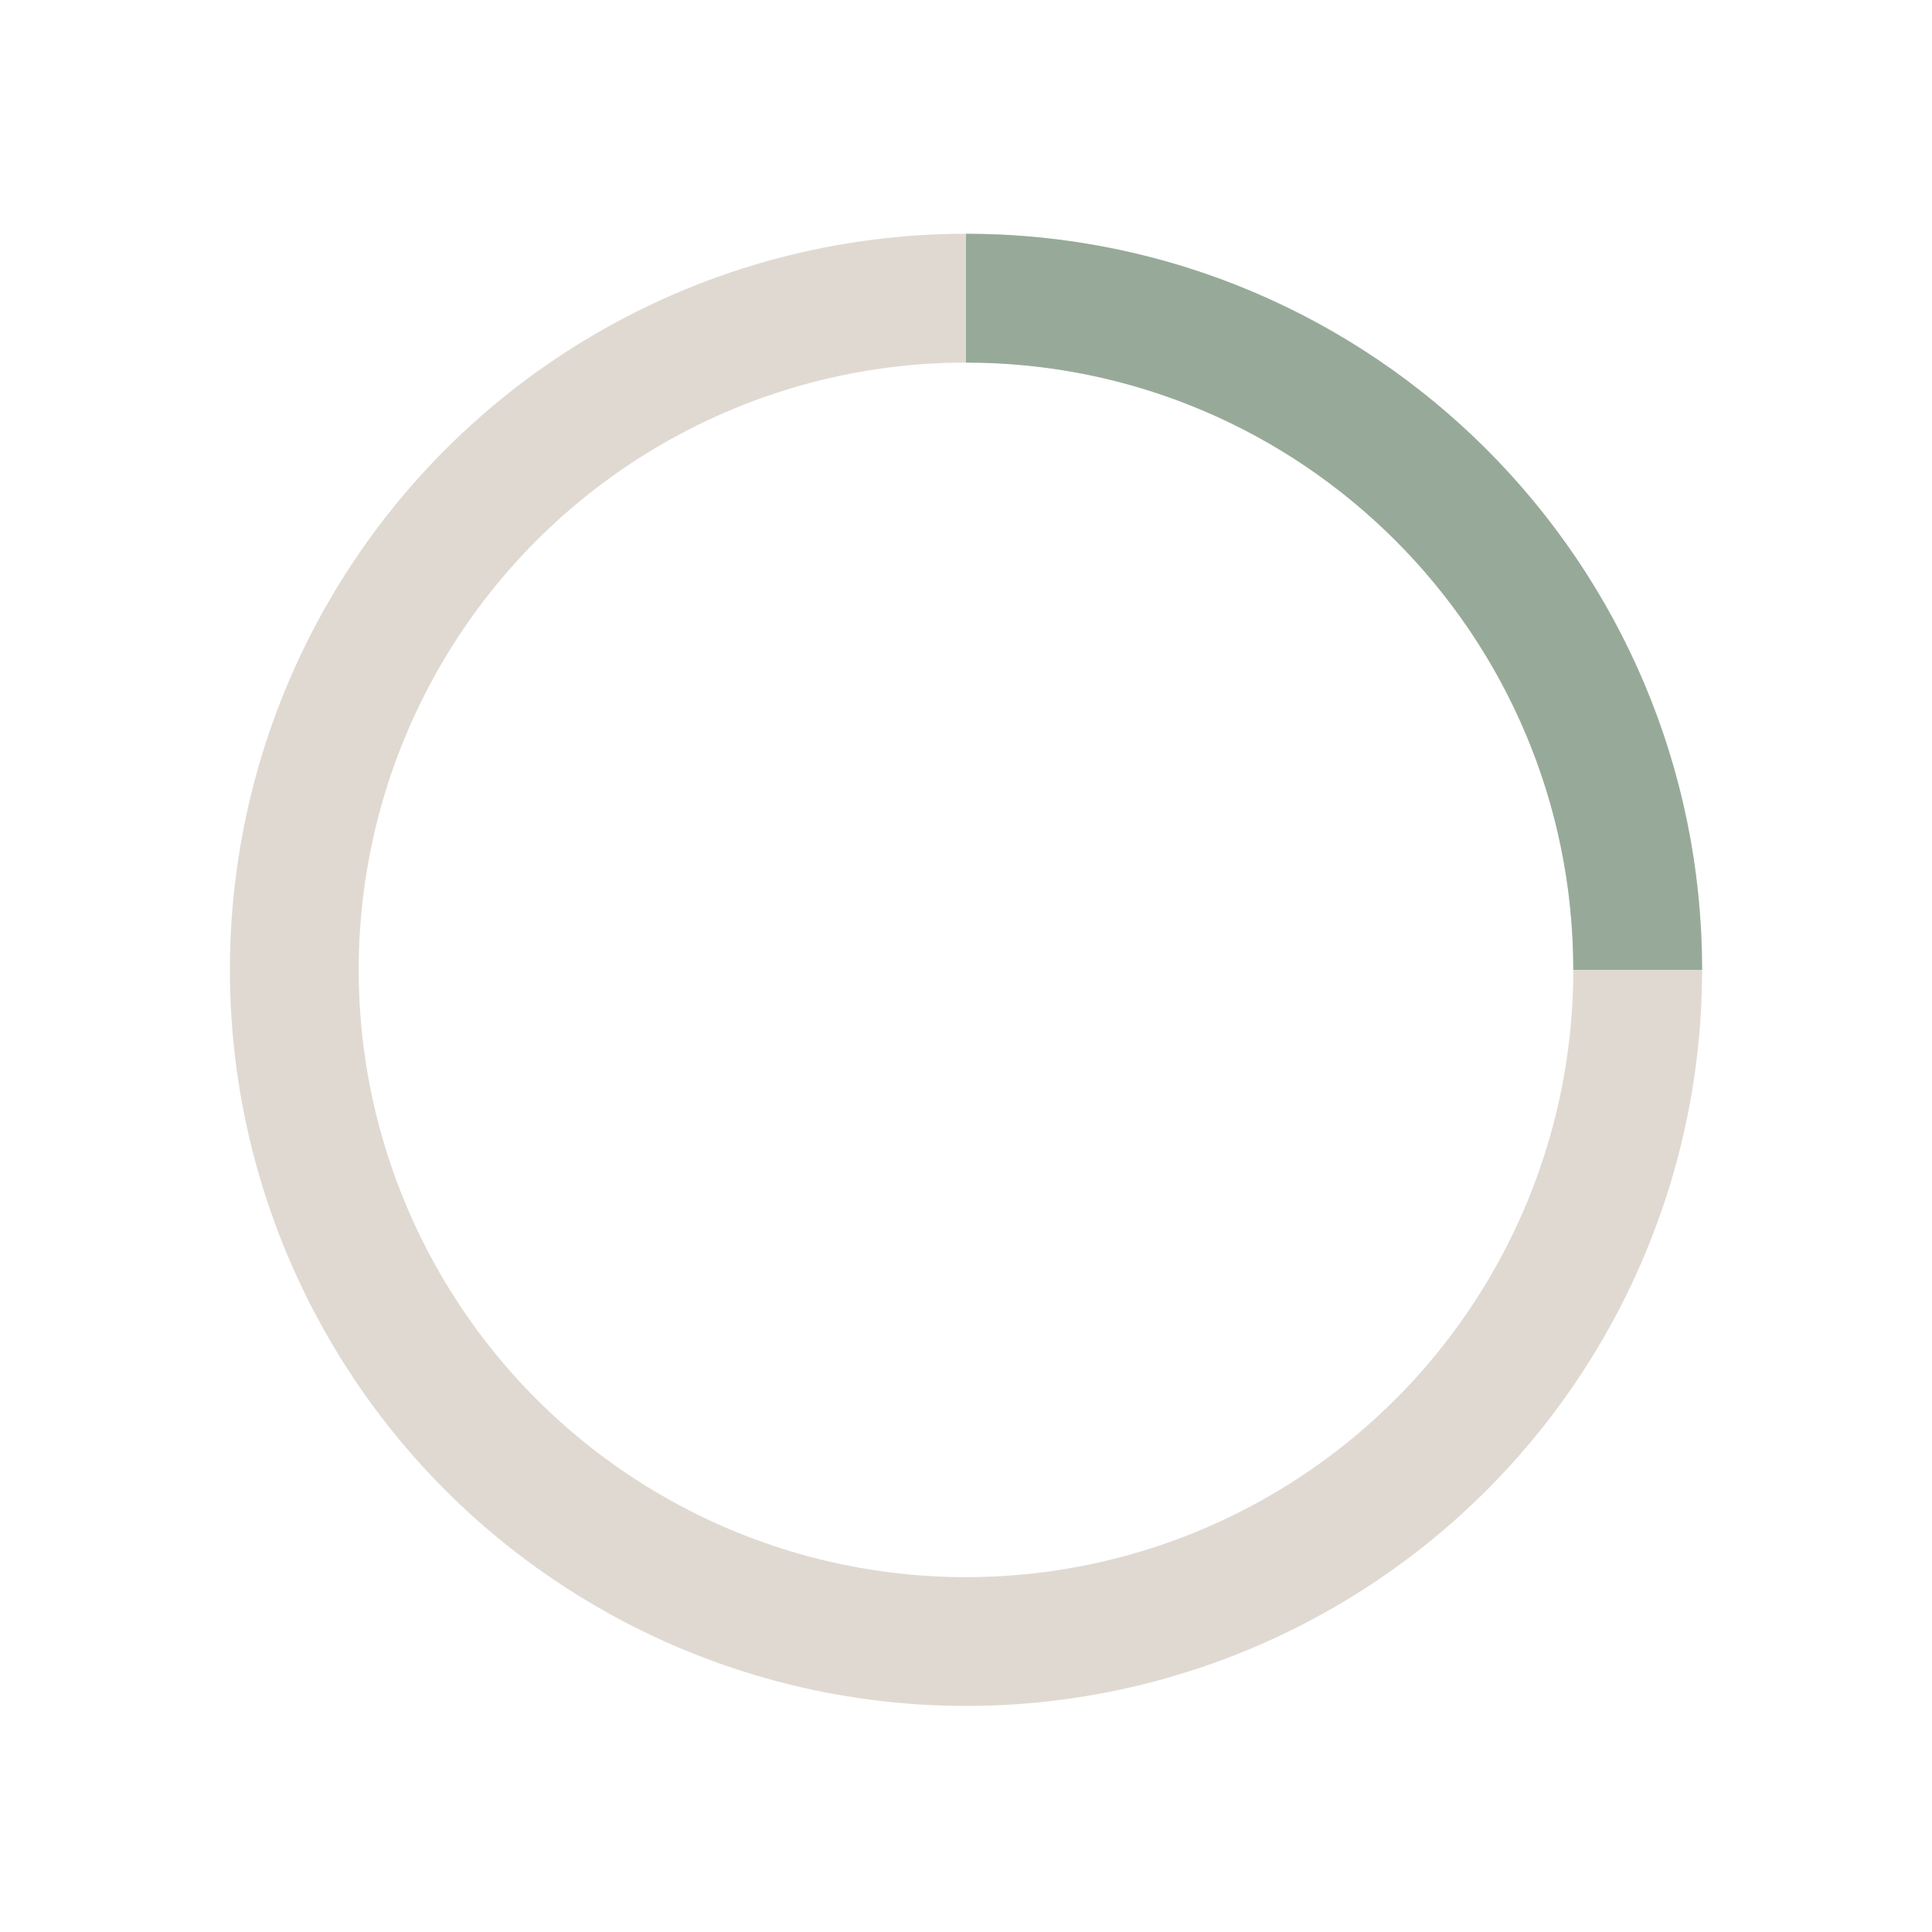
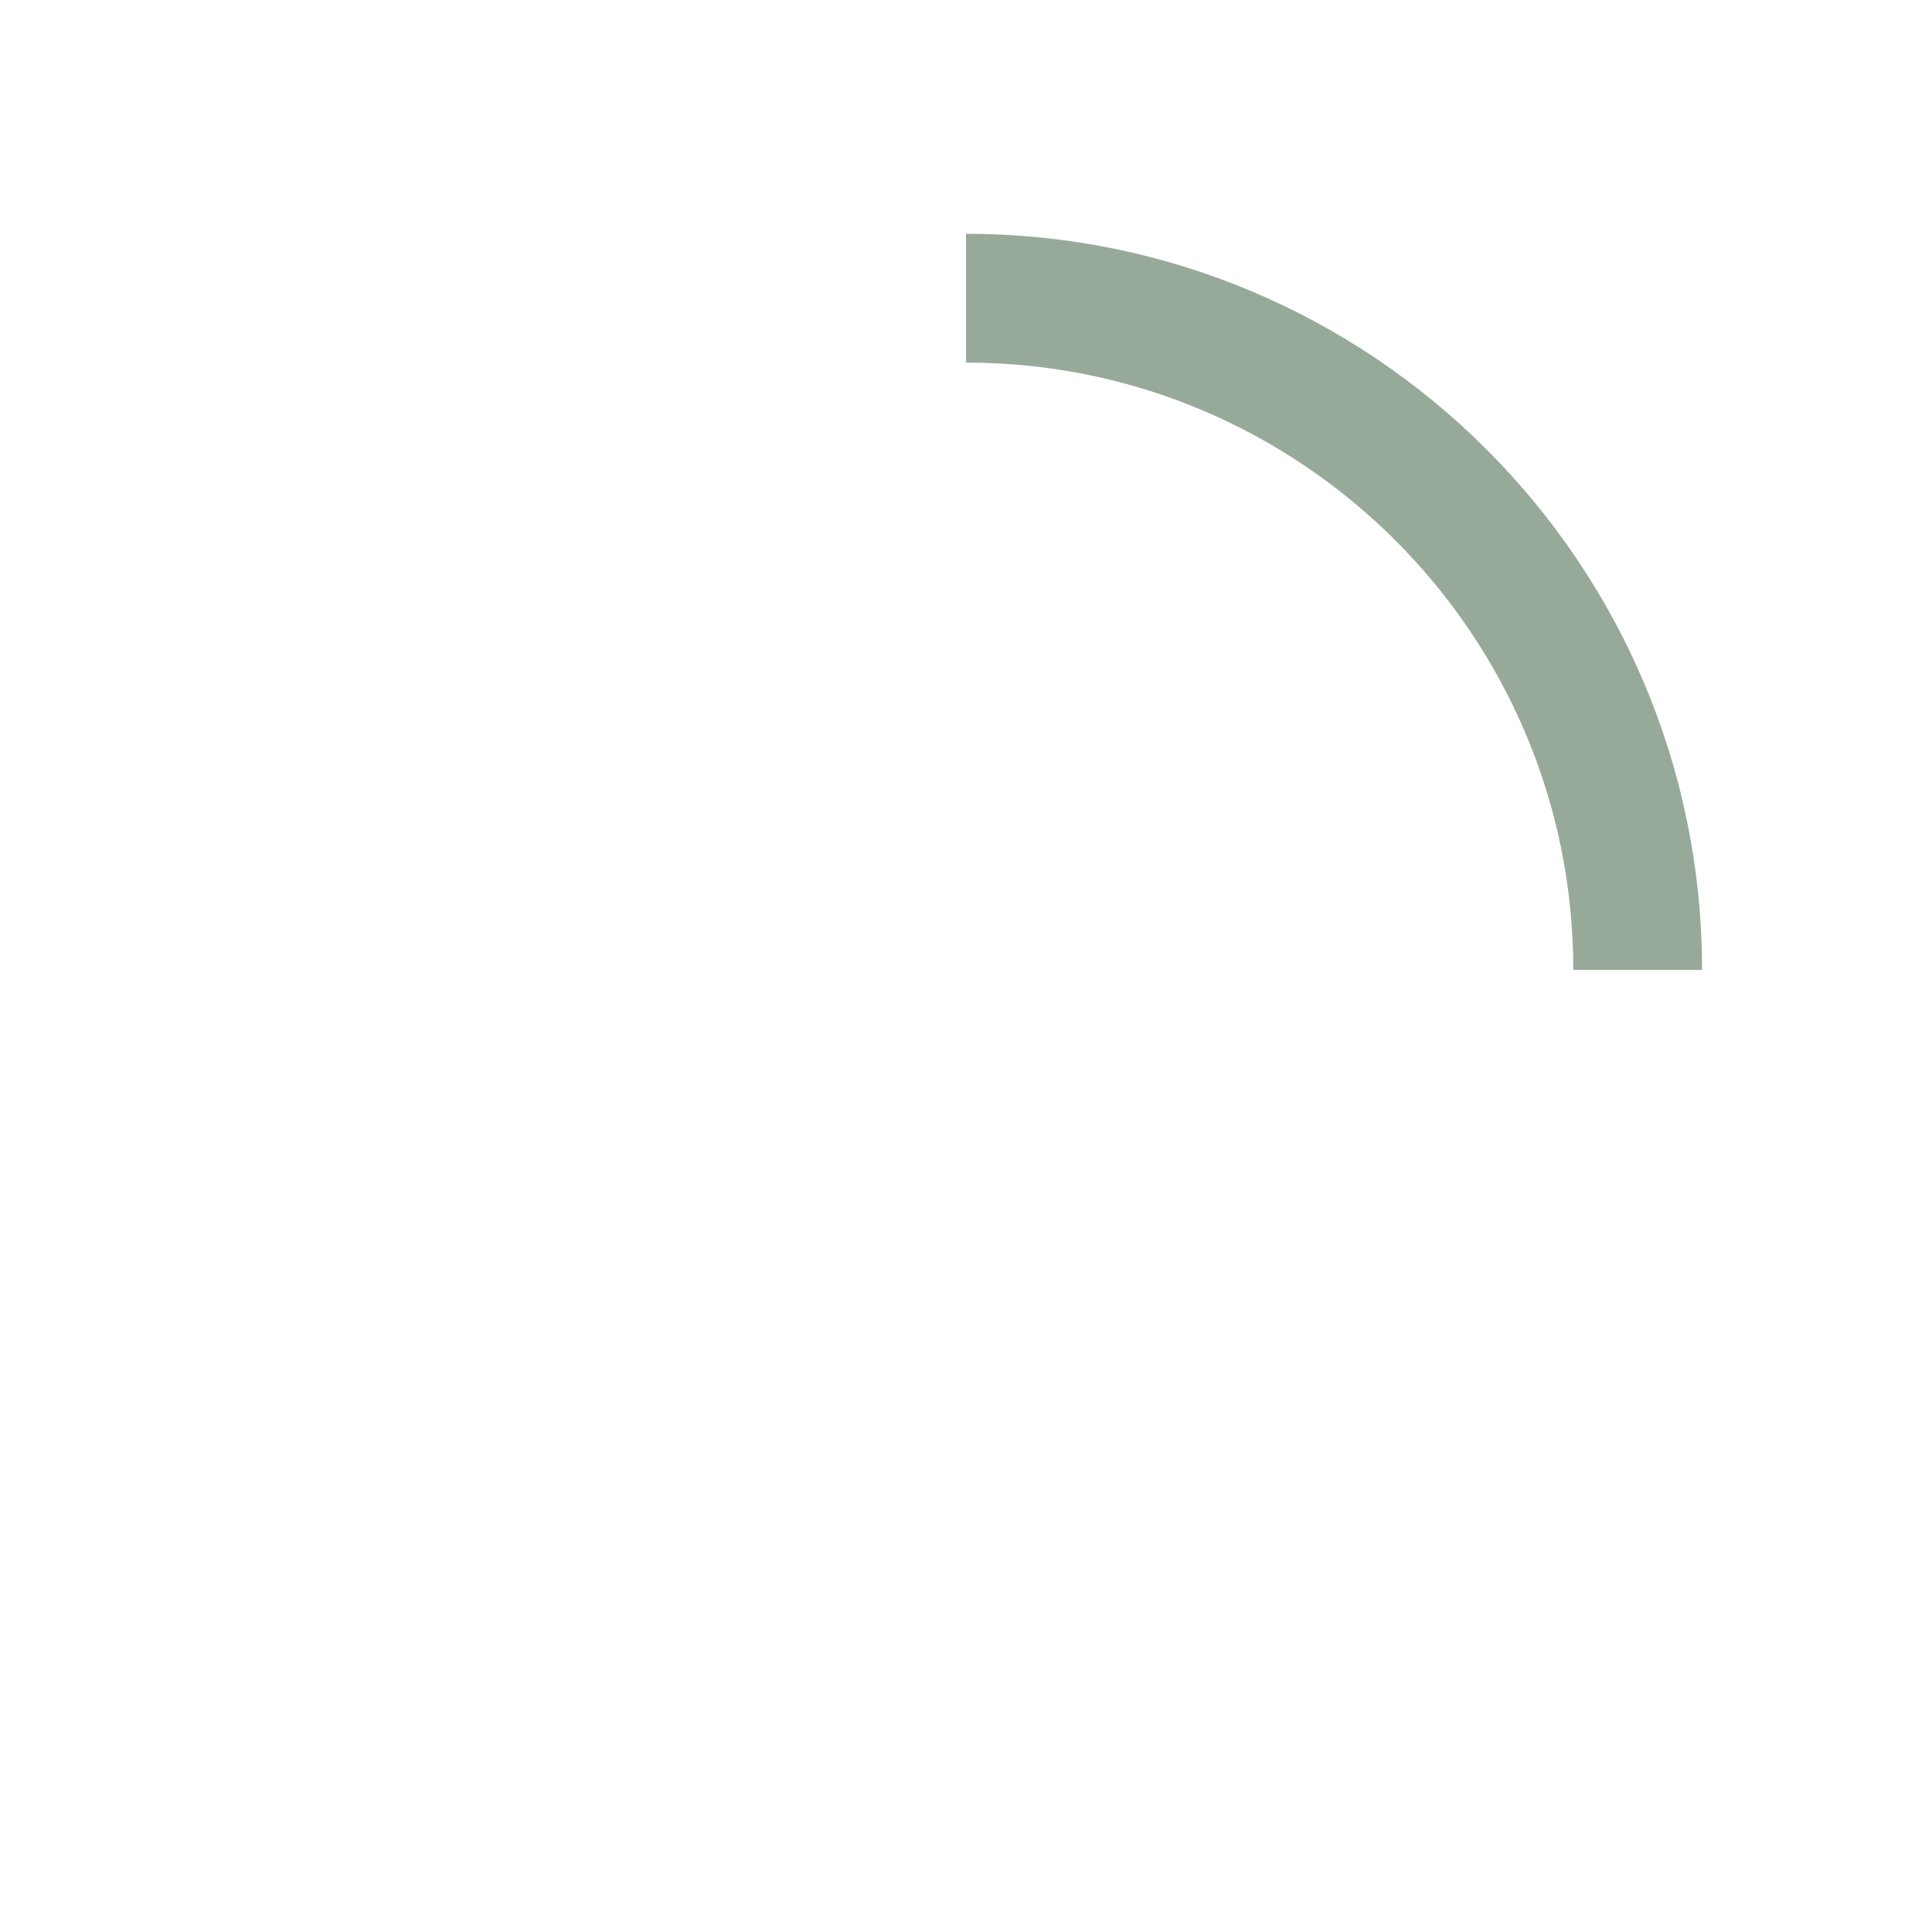
<svg xmlns="http://www.w3.org/2000/svg" viewBox="0 0 30 30" id="Ebene_1">
  <defs>
    <style>.cls-1{stroke:#e0d9d2;}.cls-1,.cls-2{fill:none;stroke-miterlimit:10;stroke-width:2px;}.cls-2{stroke:#97aa99;}</style>
  </defs>
-   <circle r="10.43" cy="15.06" cx="15" class="cls-1" />
  <path d="M15,4.63c5.76,0,10.43,4.67,10.43,10.43" class="cls-2" />
</svg>